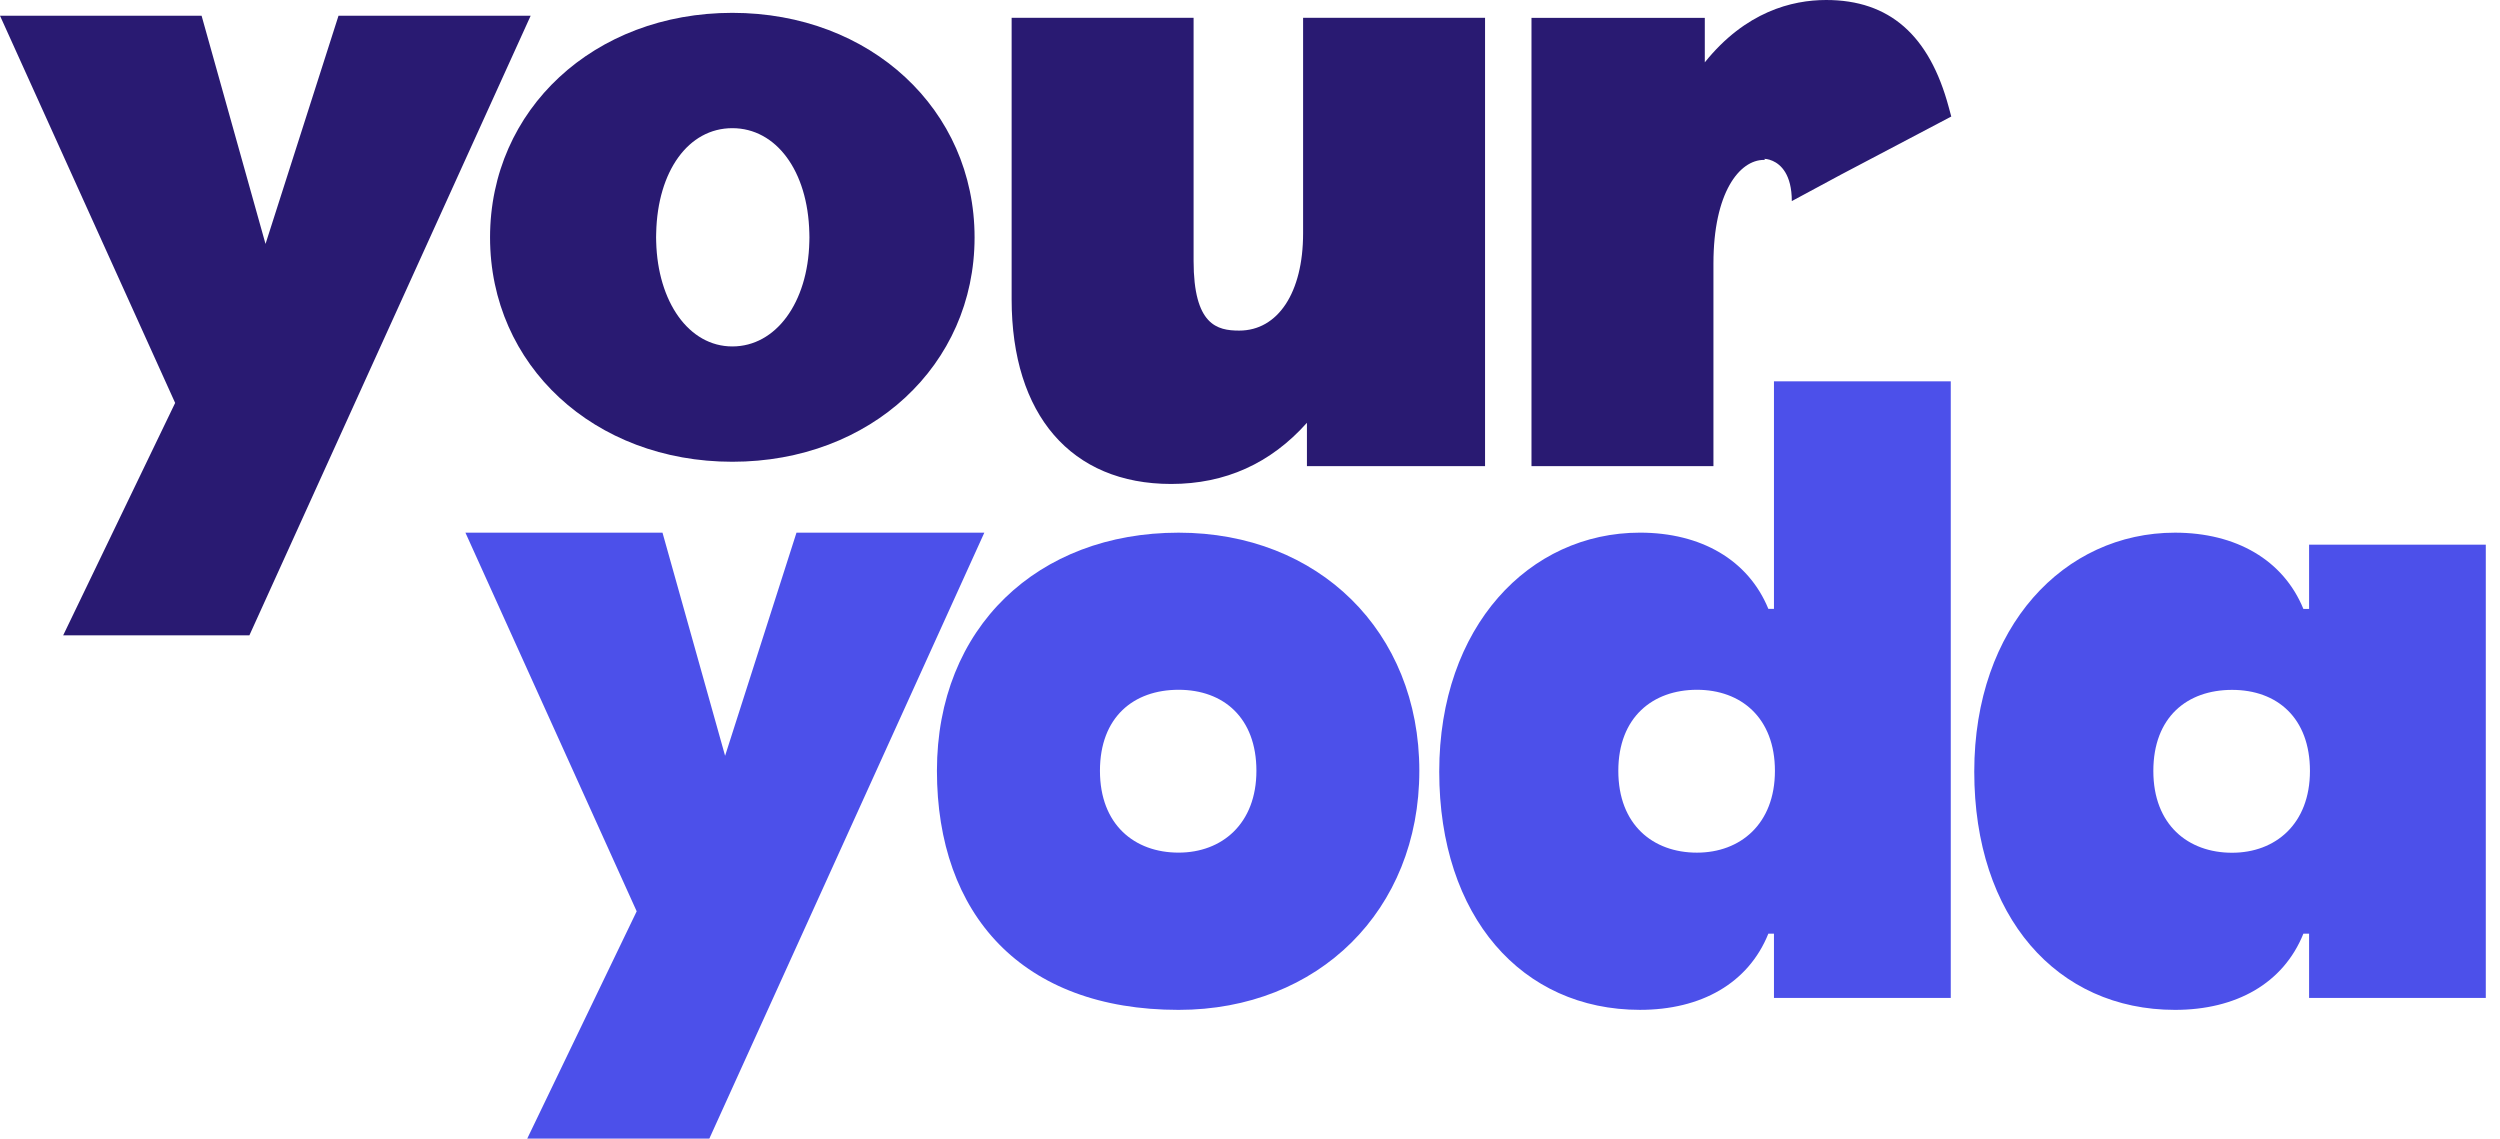
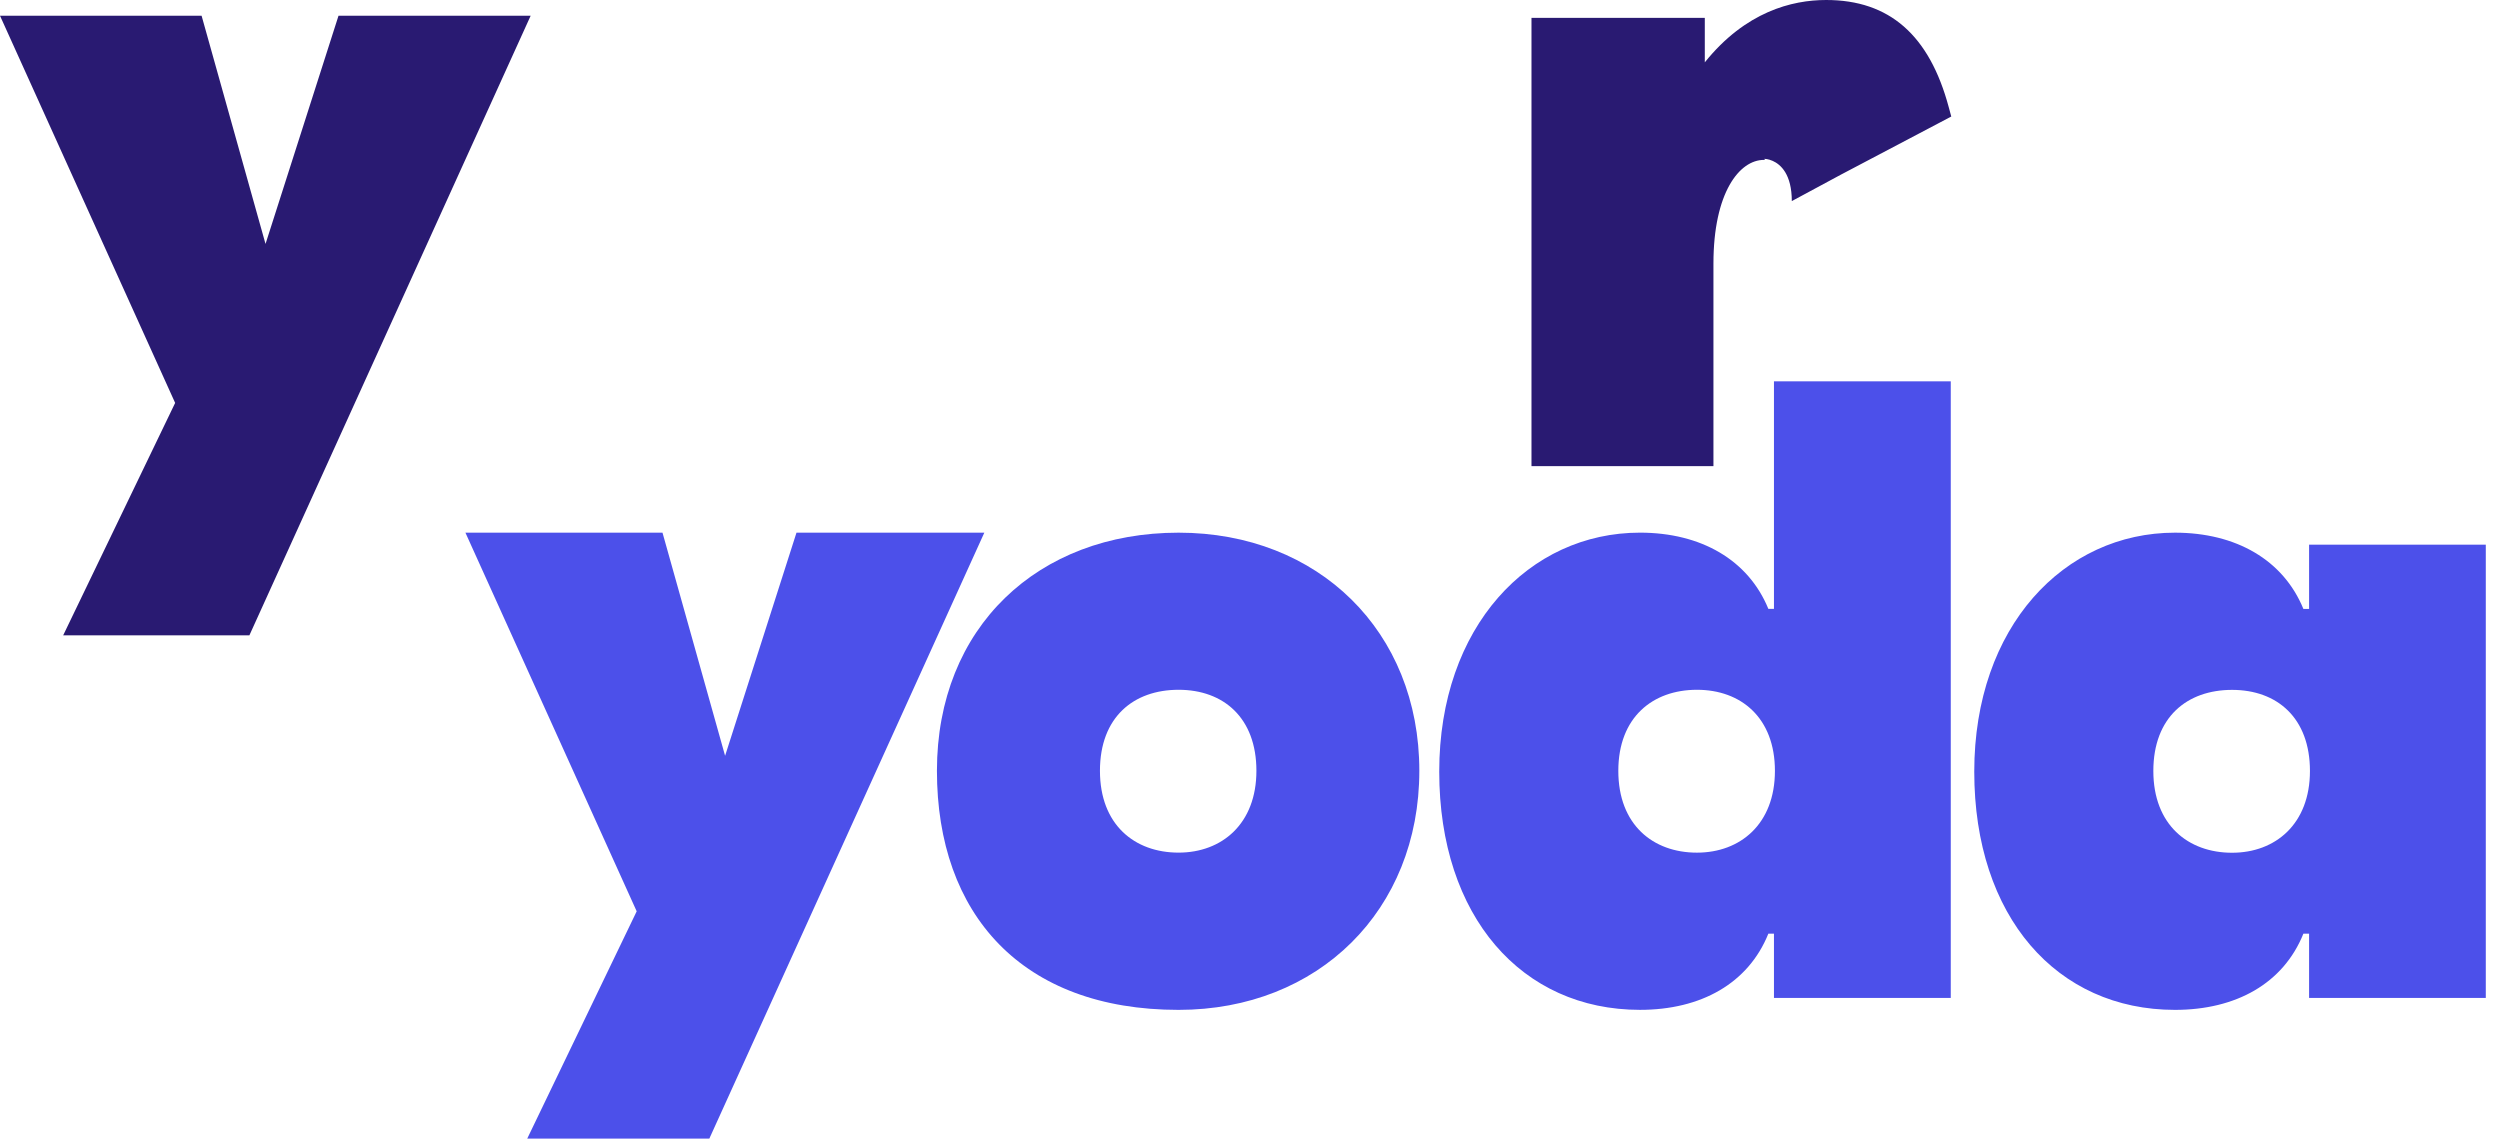
<svg xmlns="http://www.w3.org/2000/svg" width="101" height="46" viewBox="0 0 101 46" fill="none">
  <g clip-path="url(#clip0_5472_7261)">
    <path d="M47.615 21.52C41.937 21.52 37.852 25.338 37.852 31.14C37.852 36.943 41.289 40.799 47.615 40.799C53.258 40.799 57.341 36.778 57.341 31.14C57.341 25.503 53.258 21.52 47.615 21.52ZM47.615 34.446C45.832 34.446 44.438 33.314 44.438 31.141C44.438 28.969 45.799 27.867 47.615 27.867C49.431 27.867 50.759 28.999 50.759 31.141C50.759 33.284 49.363 34.446 47.615 34.446Z" fill="#4C50EA" />
    <path d="M71.668 15.405V24.599H71.442C70.632 22.622 68.722 21.519 66.254 21.519C61.778 21.519 58.145 25.31 58.145 31.173C58.145 37.037 61.485 40.798 66.254 40.798C68.719 40.798 70.632 39.731 71.442 37.719H71.668V40.316H78.811V15.405H71.668ZM68.557 34.447C66.776 34.447 65.38 33.316 65.38 31.143C65.38 28.971 66.776 27.867 68.557 27.867C70.338 27.867 71.707 28.999 71.707 31.143C71.707 33.288 70.309 34.447 68.557 34.447Z" fill="#4C50EA" />
    <path d="M93.287 22.005V24.601H93.057C92.248 22.624 90.337 21.52 87.869 21.52C83.394 21.52 79.76 25.312 79.76 31.175C79.76 37.039 83.1 40.799 87.869 40.799C90.335 40.799 92.247 39.732 93.057 37.721H93.287V40.316H100.426V22.005H93.287ZM90.176 34.451C88.395 34.451 86.995 33.32 86.995 31.147C86.995 28.975 88.356 27.871 90.176 27.871C91.996 27.871 93.322 29.003 93.322 31.147C93.322 33.292 91.924 34.451 90.176 34.451Z" fill="#4C50EA" />
    <path d="M32.178 21.52L29.294 30.534L26.765 21.52H18.803L25.722 36.817L21.3 46H28.657L39.767 21.52H32.178H32.178Z" fill="#4C50EA" />
    <path d="M13.676 0.635L10.727 9.855L8.144 0.635H0L7.076 16.278L2.552 25.668H10.075L21.439 0.635H13.676Z" fill="#291A72" />
-     <path d="M29.586 0.519C24.002 0.519 19.798 4.42 19.798 9.592C19.798 14.764 24.005 18.655 29.586 18.655C35.167 18.655 39.373 14.758 39.373 9.592C39.373 4.426 35.165 0.519 29.586 0.519ZM32.697 9.771C32.64 12.228 31.346 13.996 29.586 13.996C27.826 13.996 26.572 12.192 26.51 9.767C26.506 9.71 26.506 9.653 26.506 9.592C26.506 9.531 26.506 9.472 26.51 9.409C26.567 6.907 27.814 5.178 29.586 5.178C31.357 5.178 32.64 6.907 32.697 9.409C32.701 9.47 32.701 9.529 32.701 9.592C32.701 9.655 32.701 9.708 32.697 9.771Z" fill="#291A72" />
-     <path d="M52.645 9.433C52.645 11.815 51.632 13.356 50.065 13.356C49.172 13.356 48.221 13.137 48.221 10.534V0.72H40.87V12.09C40.87 16.763 43.279 19.552 47.314 19.552C49.501 19.552 51.338 18.721 52.8 17.081V18.832H59.996V0.72H52.645V9.433Z" fill="#291A72" />
    <path d="M78.829 4.709L74.374 7.055L72.389 8.124C72.388 7.04 71.941 6.644 71.615 6.499C71.427 6.416 71.279 6.416 71.279 6.416L71.301 6.46H71.261C70.278 6.46 69.223 7.772 69.223 10.648V18.831H61.872V0.721H68.874V2.519C70.519 0.472 72.396 0 73.778 0C76.33 0 77.949 1.417 78.731 4.337L78.831 4.707L78.829 4.709Z" fill="#291A72" />
  </g>
  <defs>
    <clipPath id="clip0_5472_7261">
      <rect width="100.426" height="46" fill="white" />
    </clipPath>
  </defs>
</svg>